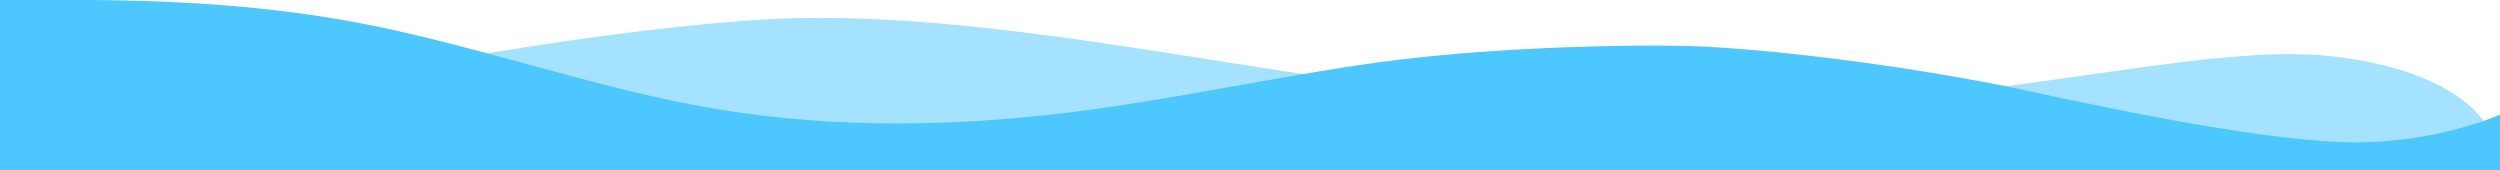
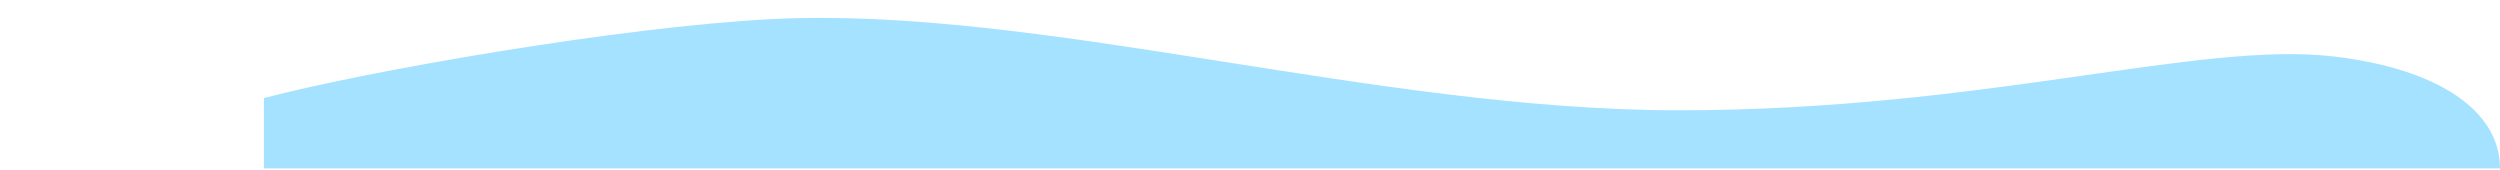
<svg xmlns="http://www.w3.org/2000/svg" width="1440" height="98" viewBox="0 0 1440 98" fill="none">
  <g clip-path="url(#clip0_1419_6778)">
-     <path opacity="0.5" d="M152 56.5C104.991 68.875 18.643 70.767 0 67.252V97H1440C1440 63.532 1404 39.5 1344 32.5C1266.47 23.455 1142.5 63.532 967 63.532C791.5 63.532 597 3.202 444.5 11C356.5 15.5 210.761 41.031 152 56.5Z" fill="#4CC7FF" />
-     <path fill-rule="evenodd" clip-rule="evenodd" d="M0 -0.057H34.113C67.05 -0.057 134.099 -0.057 201.149 12.194C269.375 24.446 336.425 48.948 403.474 61.199C470.524 73.45 537.574 73.45 604.624 66.099C671.673 58.749 745.398 41.597 806.949 34.246C868.5 26.896 939.902 25.604 972.5 26.5C1005.1 27.396 1077.08 34.246 1156.5 49.854C1223.55 64.555 1309 82 1357 82C1405 82 1440 66 1440 66V98.943H1405.89C1372.95 98.943 1277.47 98.858 1210.42 98.858C1142.2 98.858 1075.15 98.858 1008.1 98.858C941.049 98.858 873.999 98.858 806.949 98.858C739.899 98.858 671.673 98.858 604.624 98.858C537.574 98.858 470.524 98.858 403.475 98.858C336.425 98.858 269.375 98.858 201.149 98.858C134.099 98.858 67.05 98.858 34.113 98.858H9.15527e-05L0 -0.057Z" fill="#4CC7FF" />
+     <path opacity="0.5" d="M152 56.5V97H1440C1440 63.532 1404 39.5 1344 32.5C1266.47 23.455 1142.5 63.532 967 63.532C791.5 63.532 597 3.202 444.5 11C356.5 15.5 210.761 41.031 152 56.5Z" fill="#4CC7FF" />
  </g>
  <defs>
    <clipPath id="clip0_1419_6778">
      <rect width="1440" height="98" fill="white" />
    </clipPath>
  </defs>
</svg>